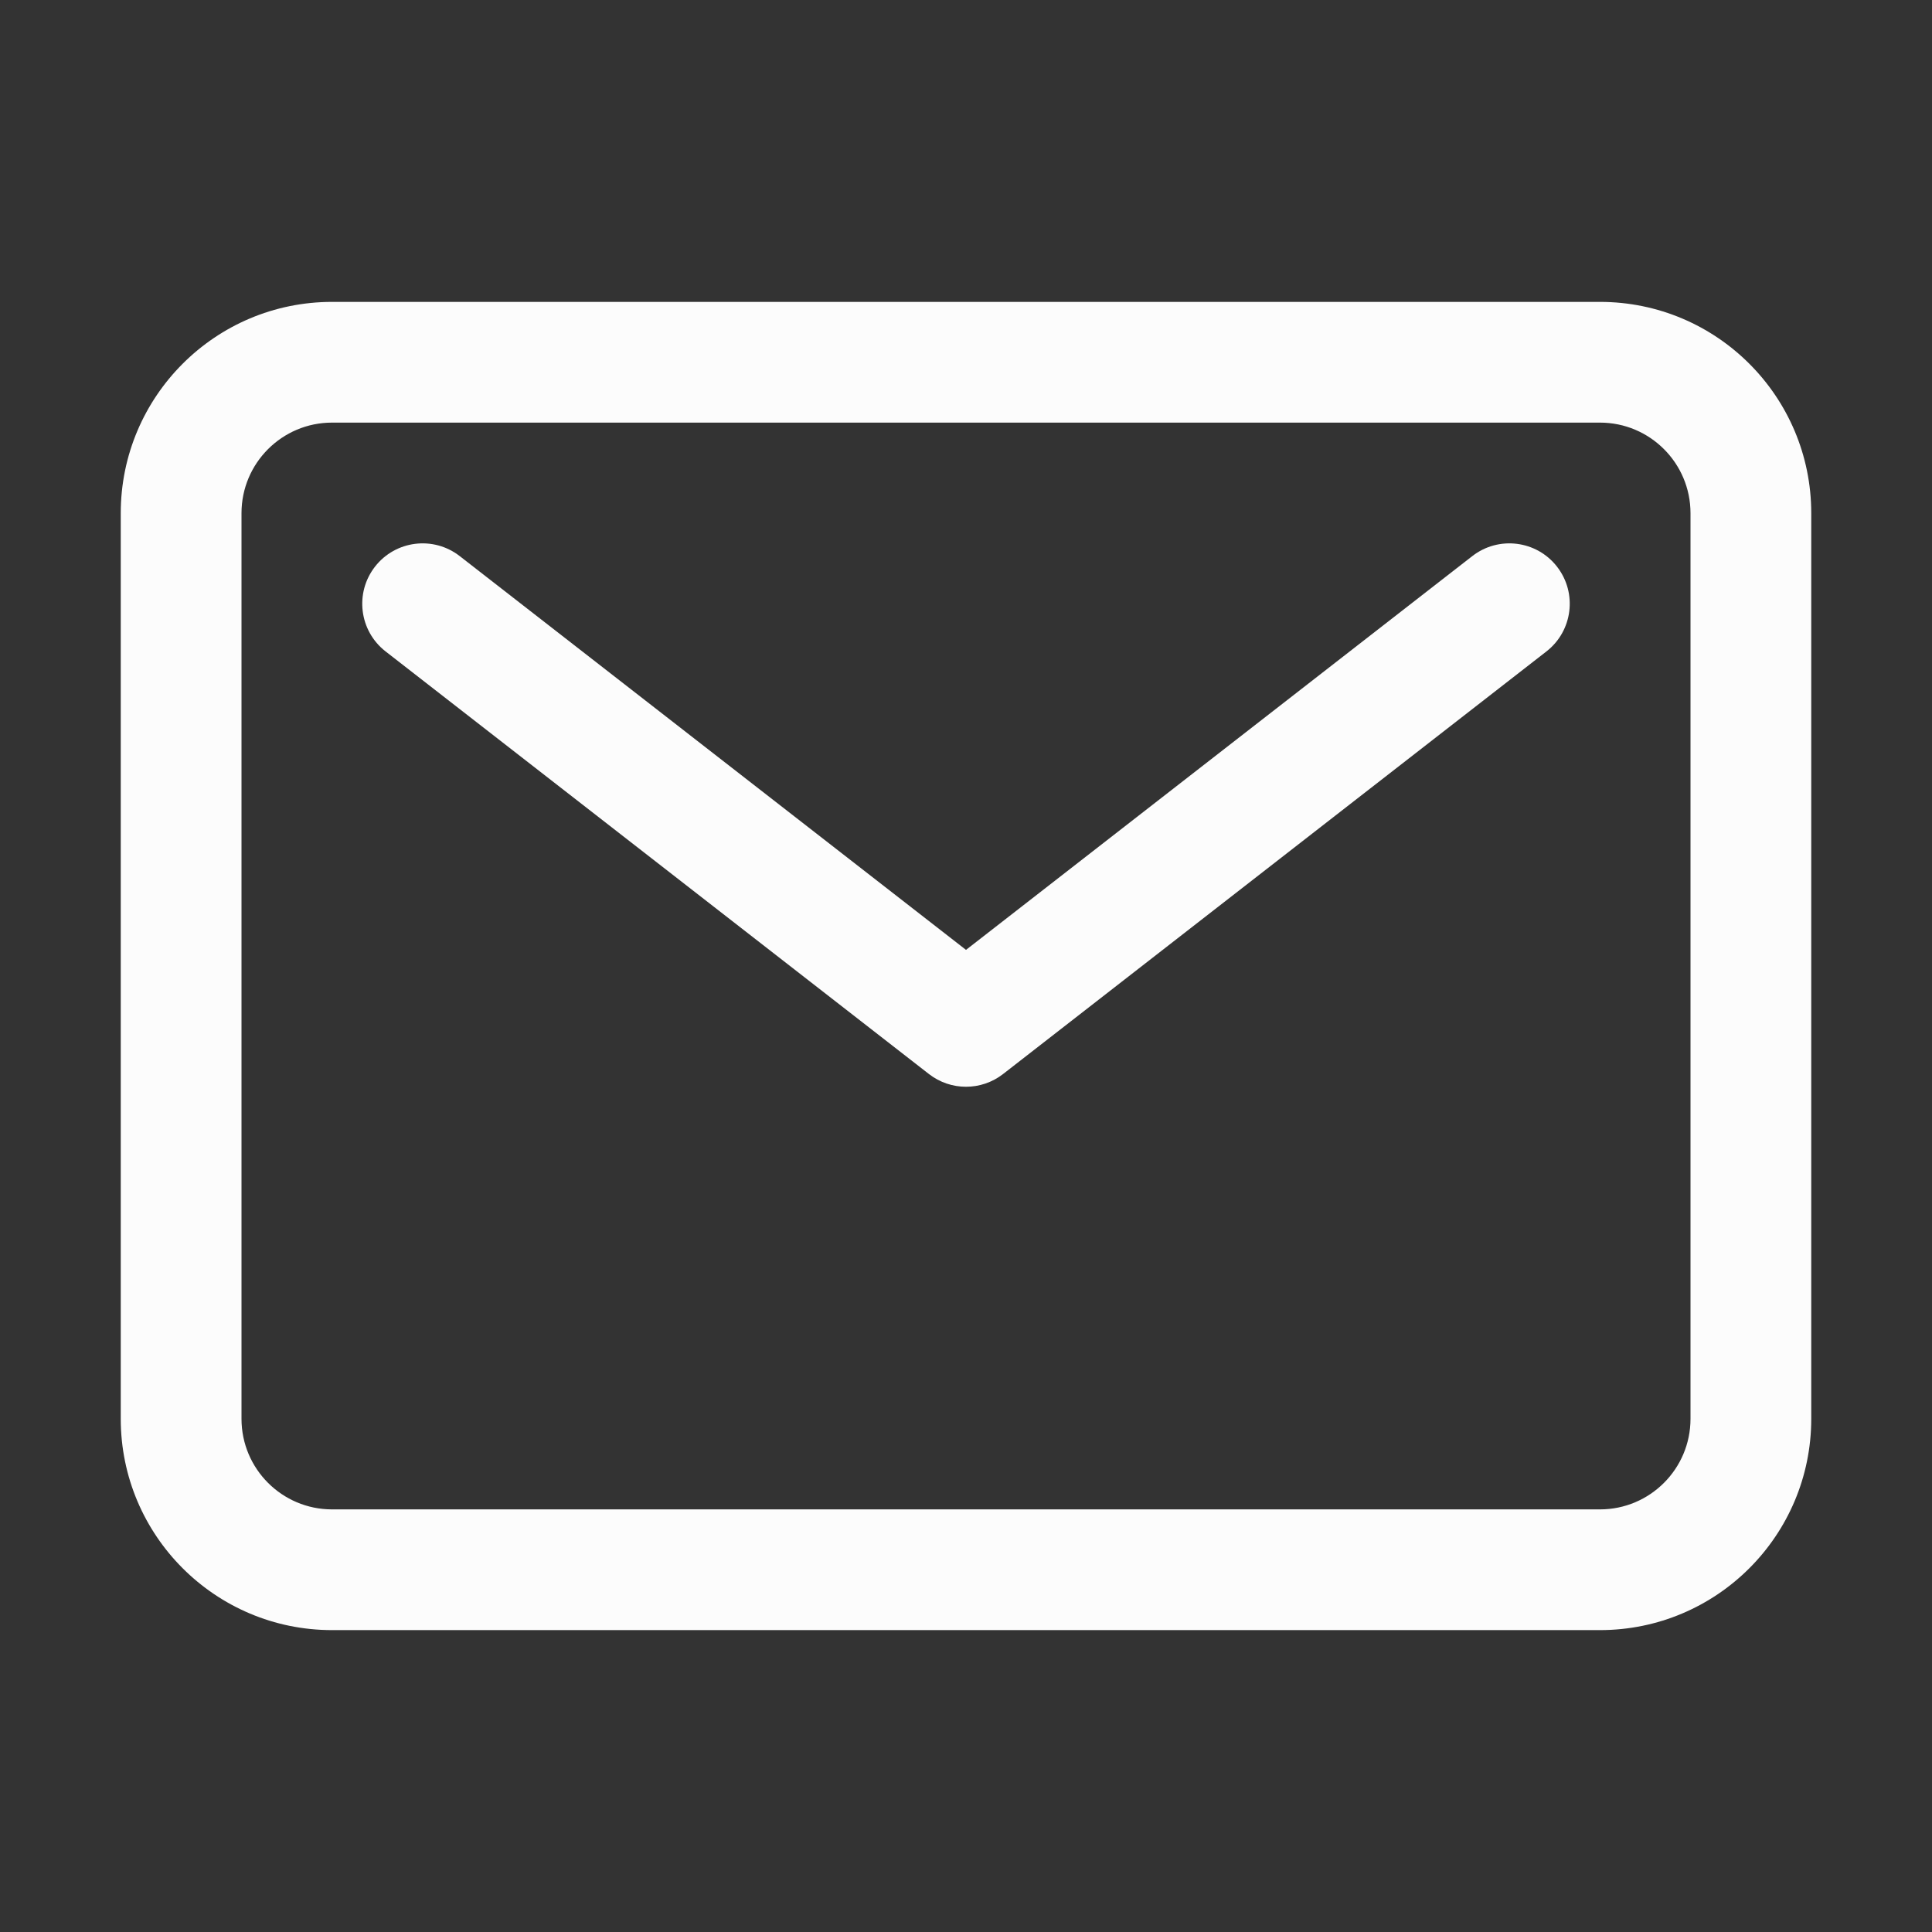
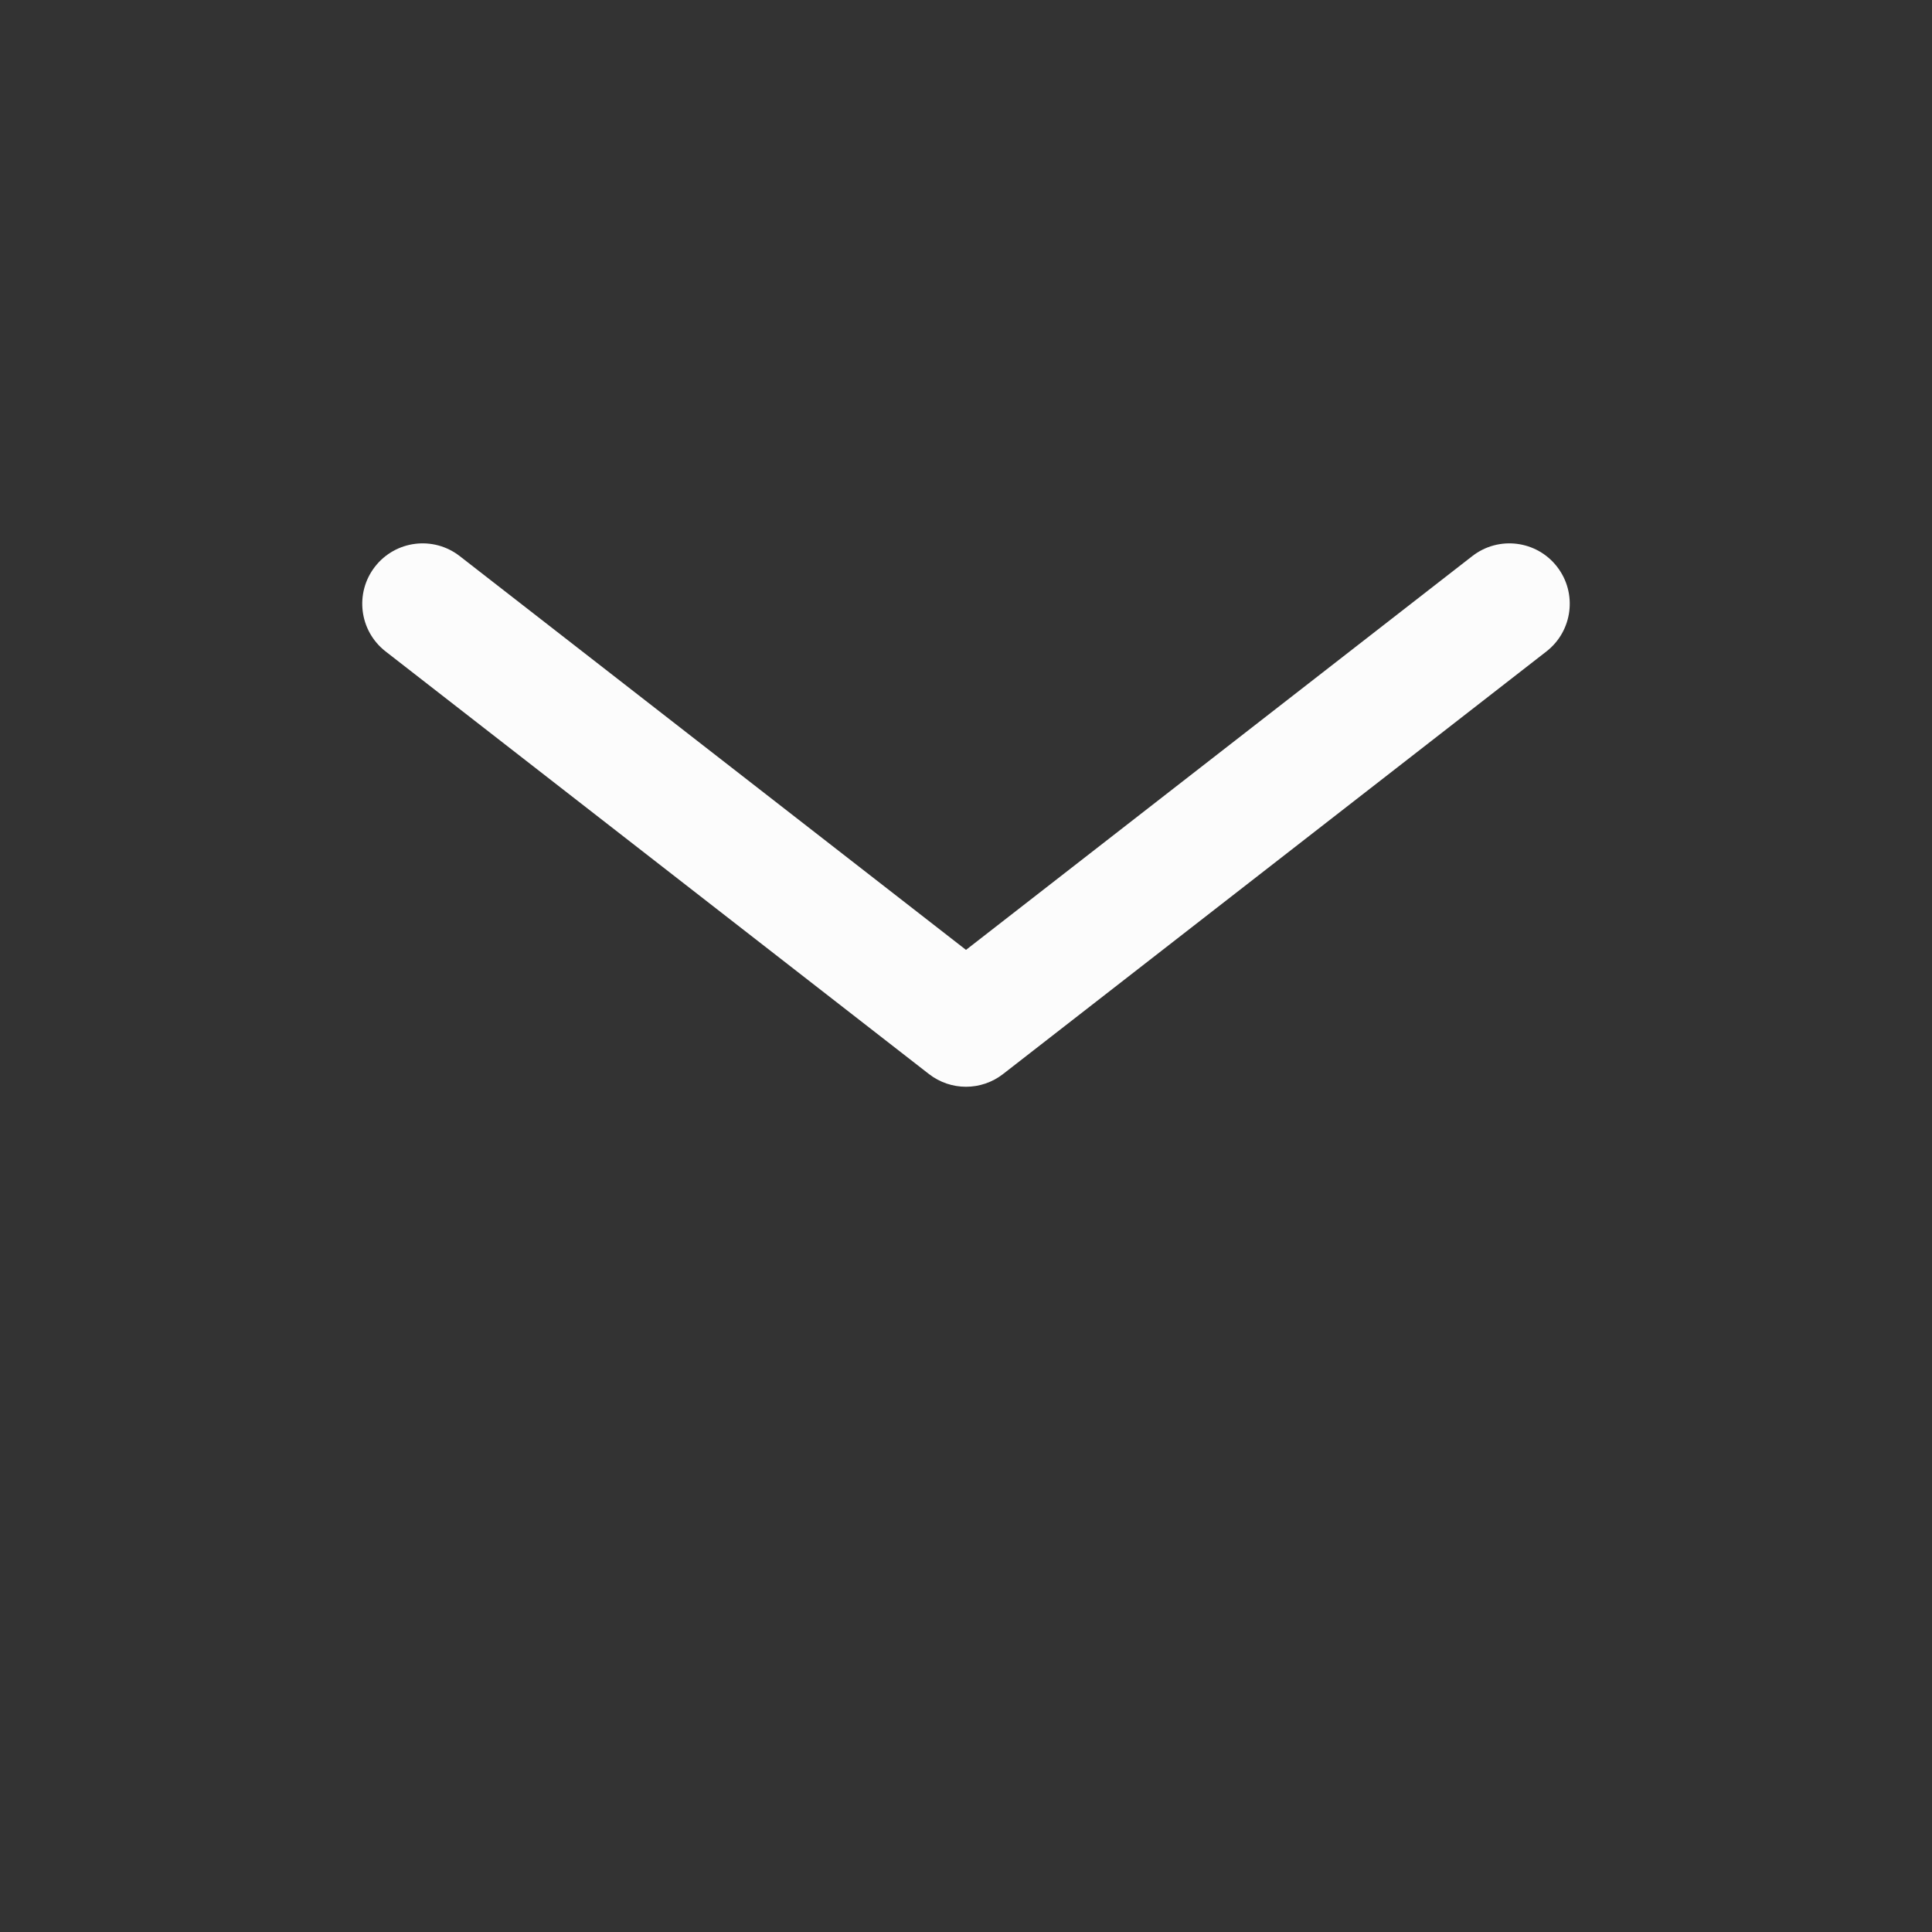
<svg xmlns="http://www.w3.org/2000/svg" width="70" height="70" viewBox="0 0 70 70" fill="none">
  <rect x="0" y="0" width="70" height="70" fill="#333333" stroke="none" />
-   <path fill-rule="evenodd" clip-rule="evenodd" d="M12.031 15.312C10.219 15.312 8.75 16.782 8.75 18.594V51.406C8.75 53.218 10.219 54.688 12.031 54.688H57.969C59.781 54.688 61.25 53.218 61.25 51.406V18.594C61.25 16.782 59.781 15.312 57.969 15.312H12.031ZM4.375 18.594C4.375 14.365 7.803 10.938 12.031 10.938H57.969C62.197 10.938 65.625 14.365 65.625 18.594V51.406C65.625 55.635 62.197 59.062 57.969 59.062H12.031C7.803 59.062 4.375 55.635 4.375 51.406V18.594Z" fill="#FCFCFC" />
  <path fill-rule="evenodd" clip-rule="evenodd" d="M13.586 20.532C14.328 19.578 15.702 19.407 16.656 20.148L35 34.416L53.345 20.148C54.298 19.407 55.673 19.578 56.414 20.532C57.156 21.486 56.984 22.86 56.031 23.602L36.343 38.914C35.553 39.529 34.447 39.529 33.657 38.914L13.97 23.602C13.016 22.86 12.844 21.486 13.586 20.532Z" fill="#FCFCFC" />
</svg>